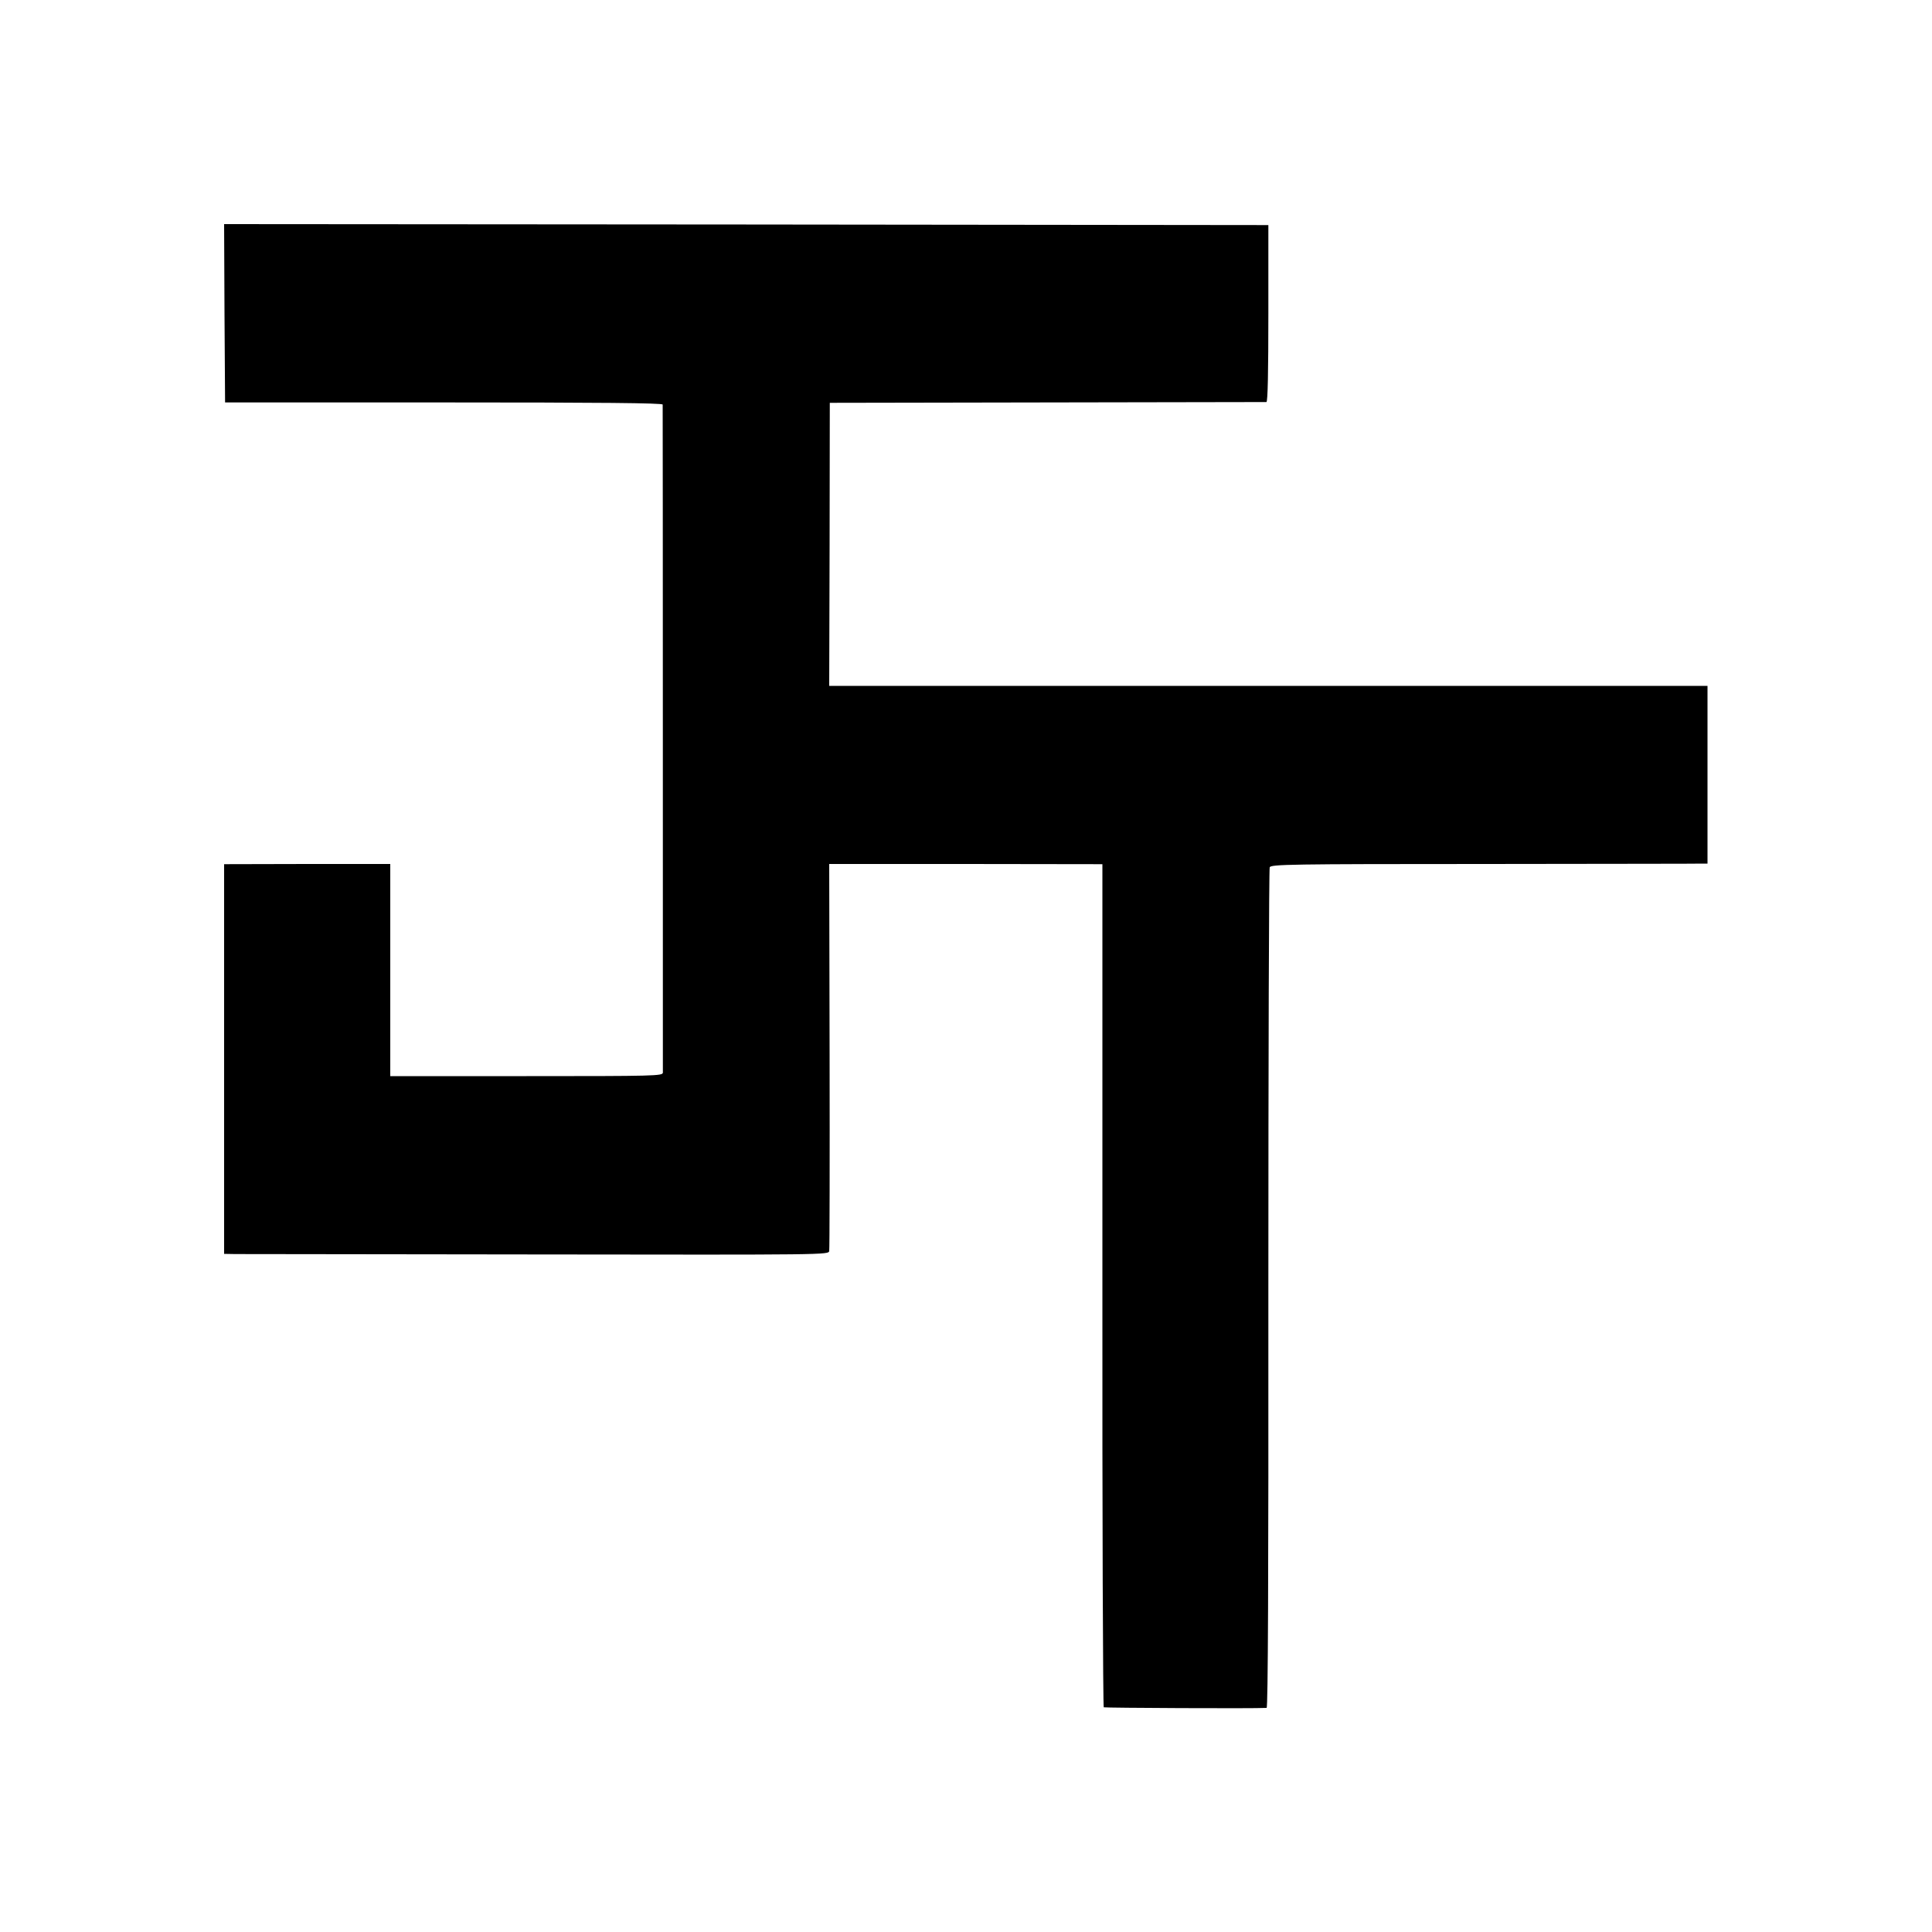
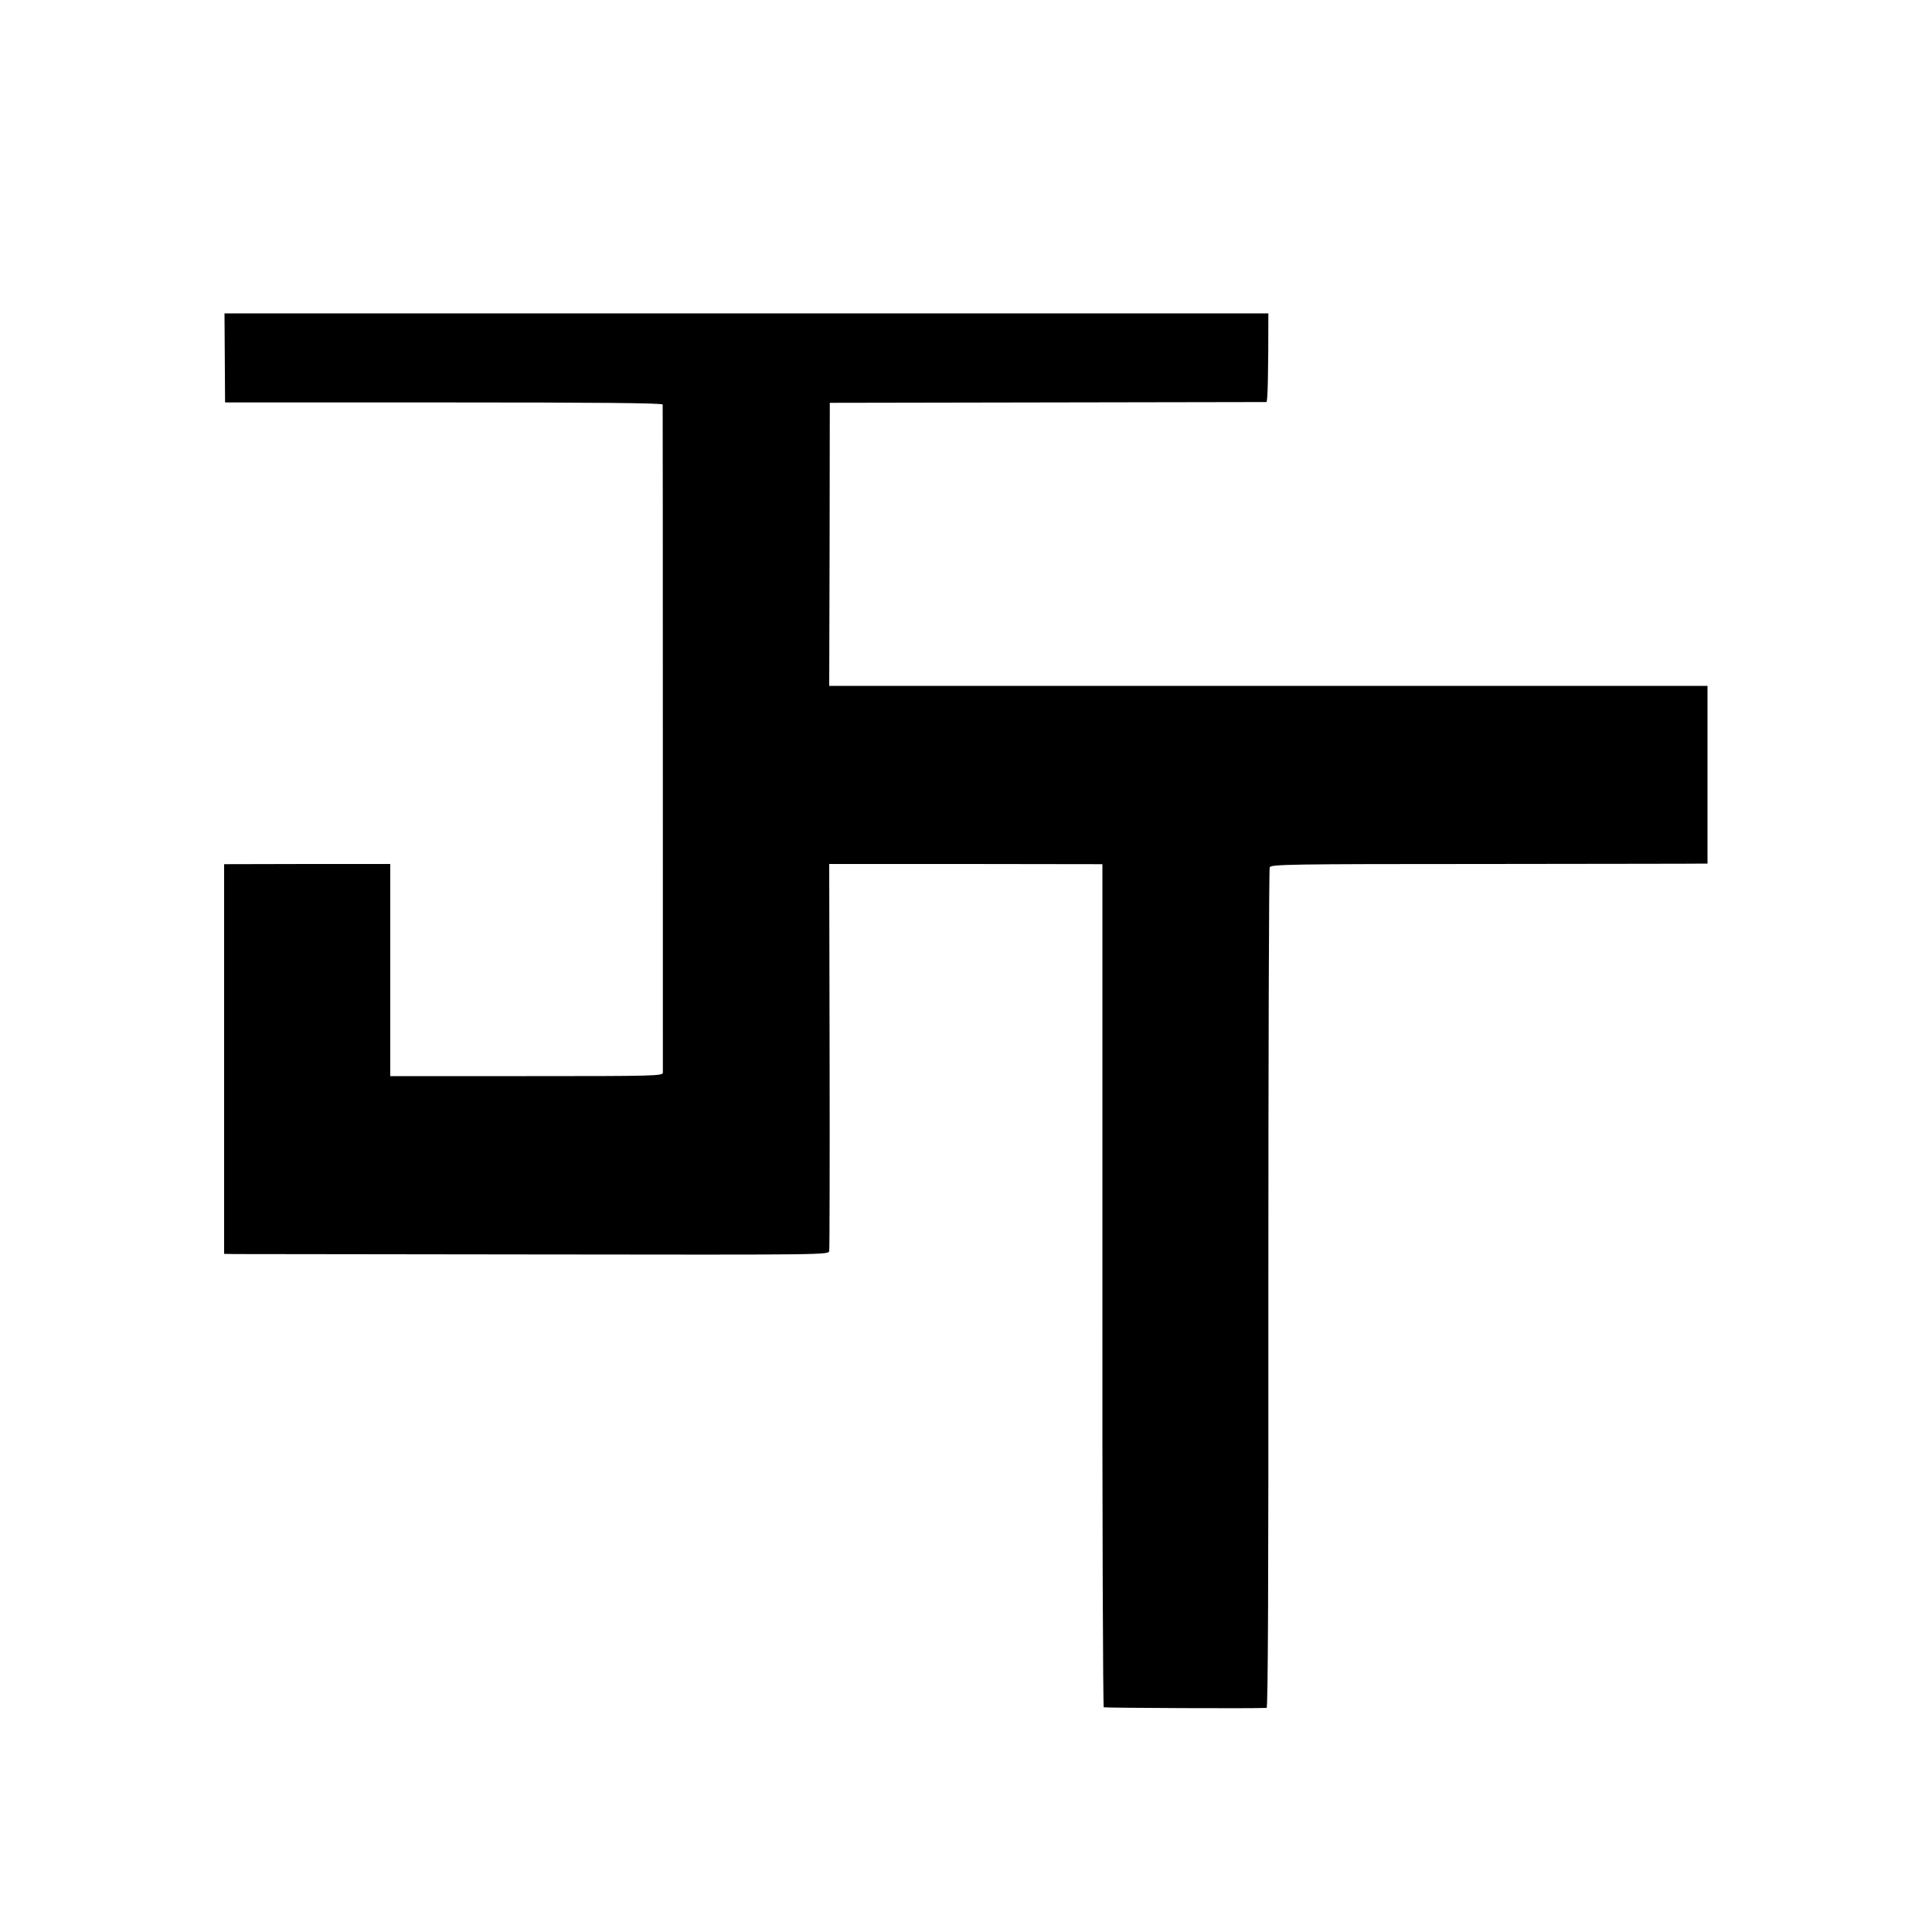
<svg xmlns="http://www.w3.org/2000/svg" version="1.0" width="1000pt" height="1000pt" viewBox="0 0 1000 1000" preserveAspectRatio="xMidYMid meet">
  <g transform="translate(0,1000) scale(0.1,-0.1)" fill="#000000" stroke="none">
-     <path d="M1162 8378 l3 -461 1133 0 c810 0 1132 -3 1132 -11 1 -20 1 -3441 1 -3458 -1 -17 -41 -18 -706 -18 l-705 0 0 168 c0 92 0 339 0 549 l0 381 -430 0 -430 -1 0 -1008 0 -1009 58 -1 c31 0 735 -1 1564 -2 1499 -2 1507 -2 1510 18 2 11 3 466 2 1012 l-2 991 707 0 707 -1 0 -2179 c-1 -1199 3 -2182 7 -2185 6 -3 774 -7 843 -3 7 0 10 652 9 2167 0 1193 3 2175 7 2184 7 15 99 17 1115 17 610 1 1118 1 1130 2 l21 0 0 460 0 460 -2273 0 -2273 0 2 733 1 732 1125 2 c619 1 1130 2 1135 2 7 1 10 160 10 459 l0 457 -2703 3 -2702 2 2 -462z" />
+     <path d="M1162 8378 l3 -461 1133 0 c810 0 1132 -3 1132 -11 1 -20 1 -3441 1 -3458 -1 -17 -41 -18 -706 -18 l-705 0 0 168 c0 92 0 339 0 549 l0 381 -430 0 -430 -1 0 -1008 0 -1009 58 -1 c31 0 735 -1 1564 -2 1499 -2 1507 -2 1510 18 2 11 3 466 2 1012 l-2 991 707 0 707 -1 0 -2179 c-1 -1199 3 -2182 7 -2185 6 -3 774 -7 843 -3 7 0 10 652 9 2167 0 1193 3 2175 7 2184 7 15 99 17 1115 17 610 1 1118 1 1130 2 l21 0 0 460 0 460 -2273 0 -2273 0 2 733 1 732 1125 2 c619 1 1130 2 1135 2 7 1 10 160 10 459 z" />
  </g>
</svg>